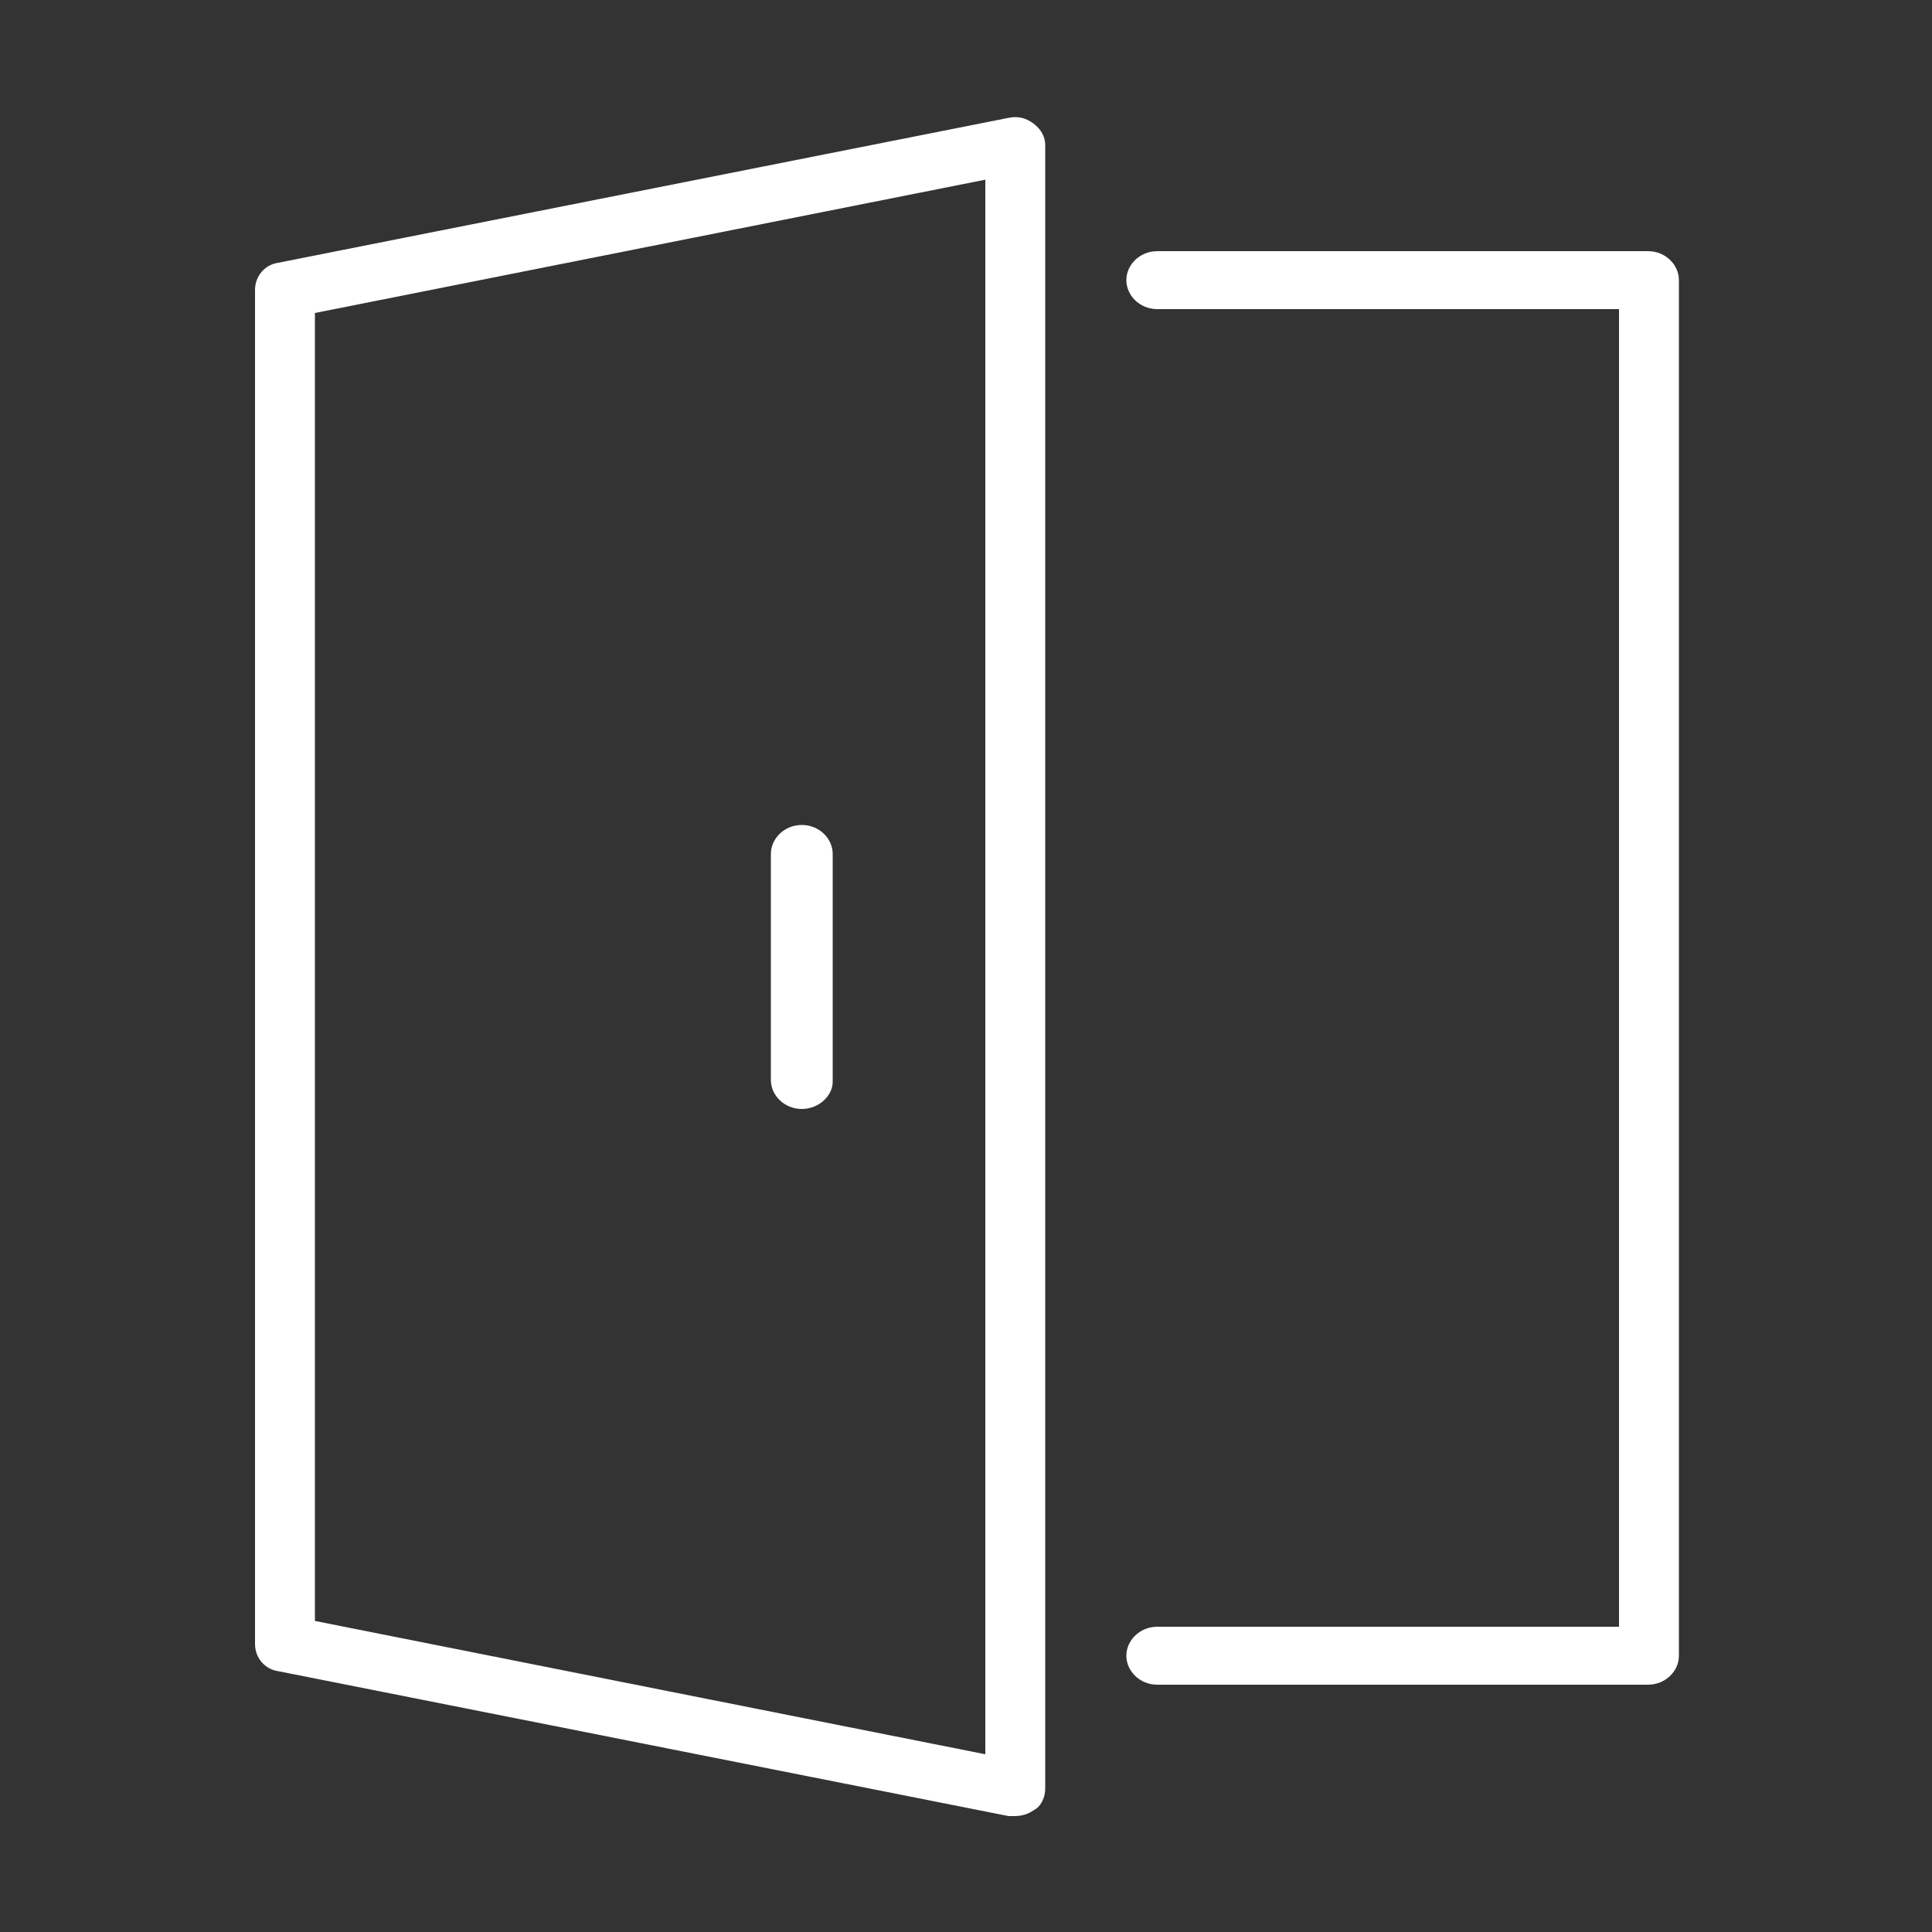
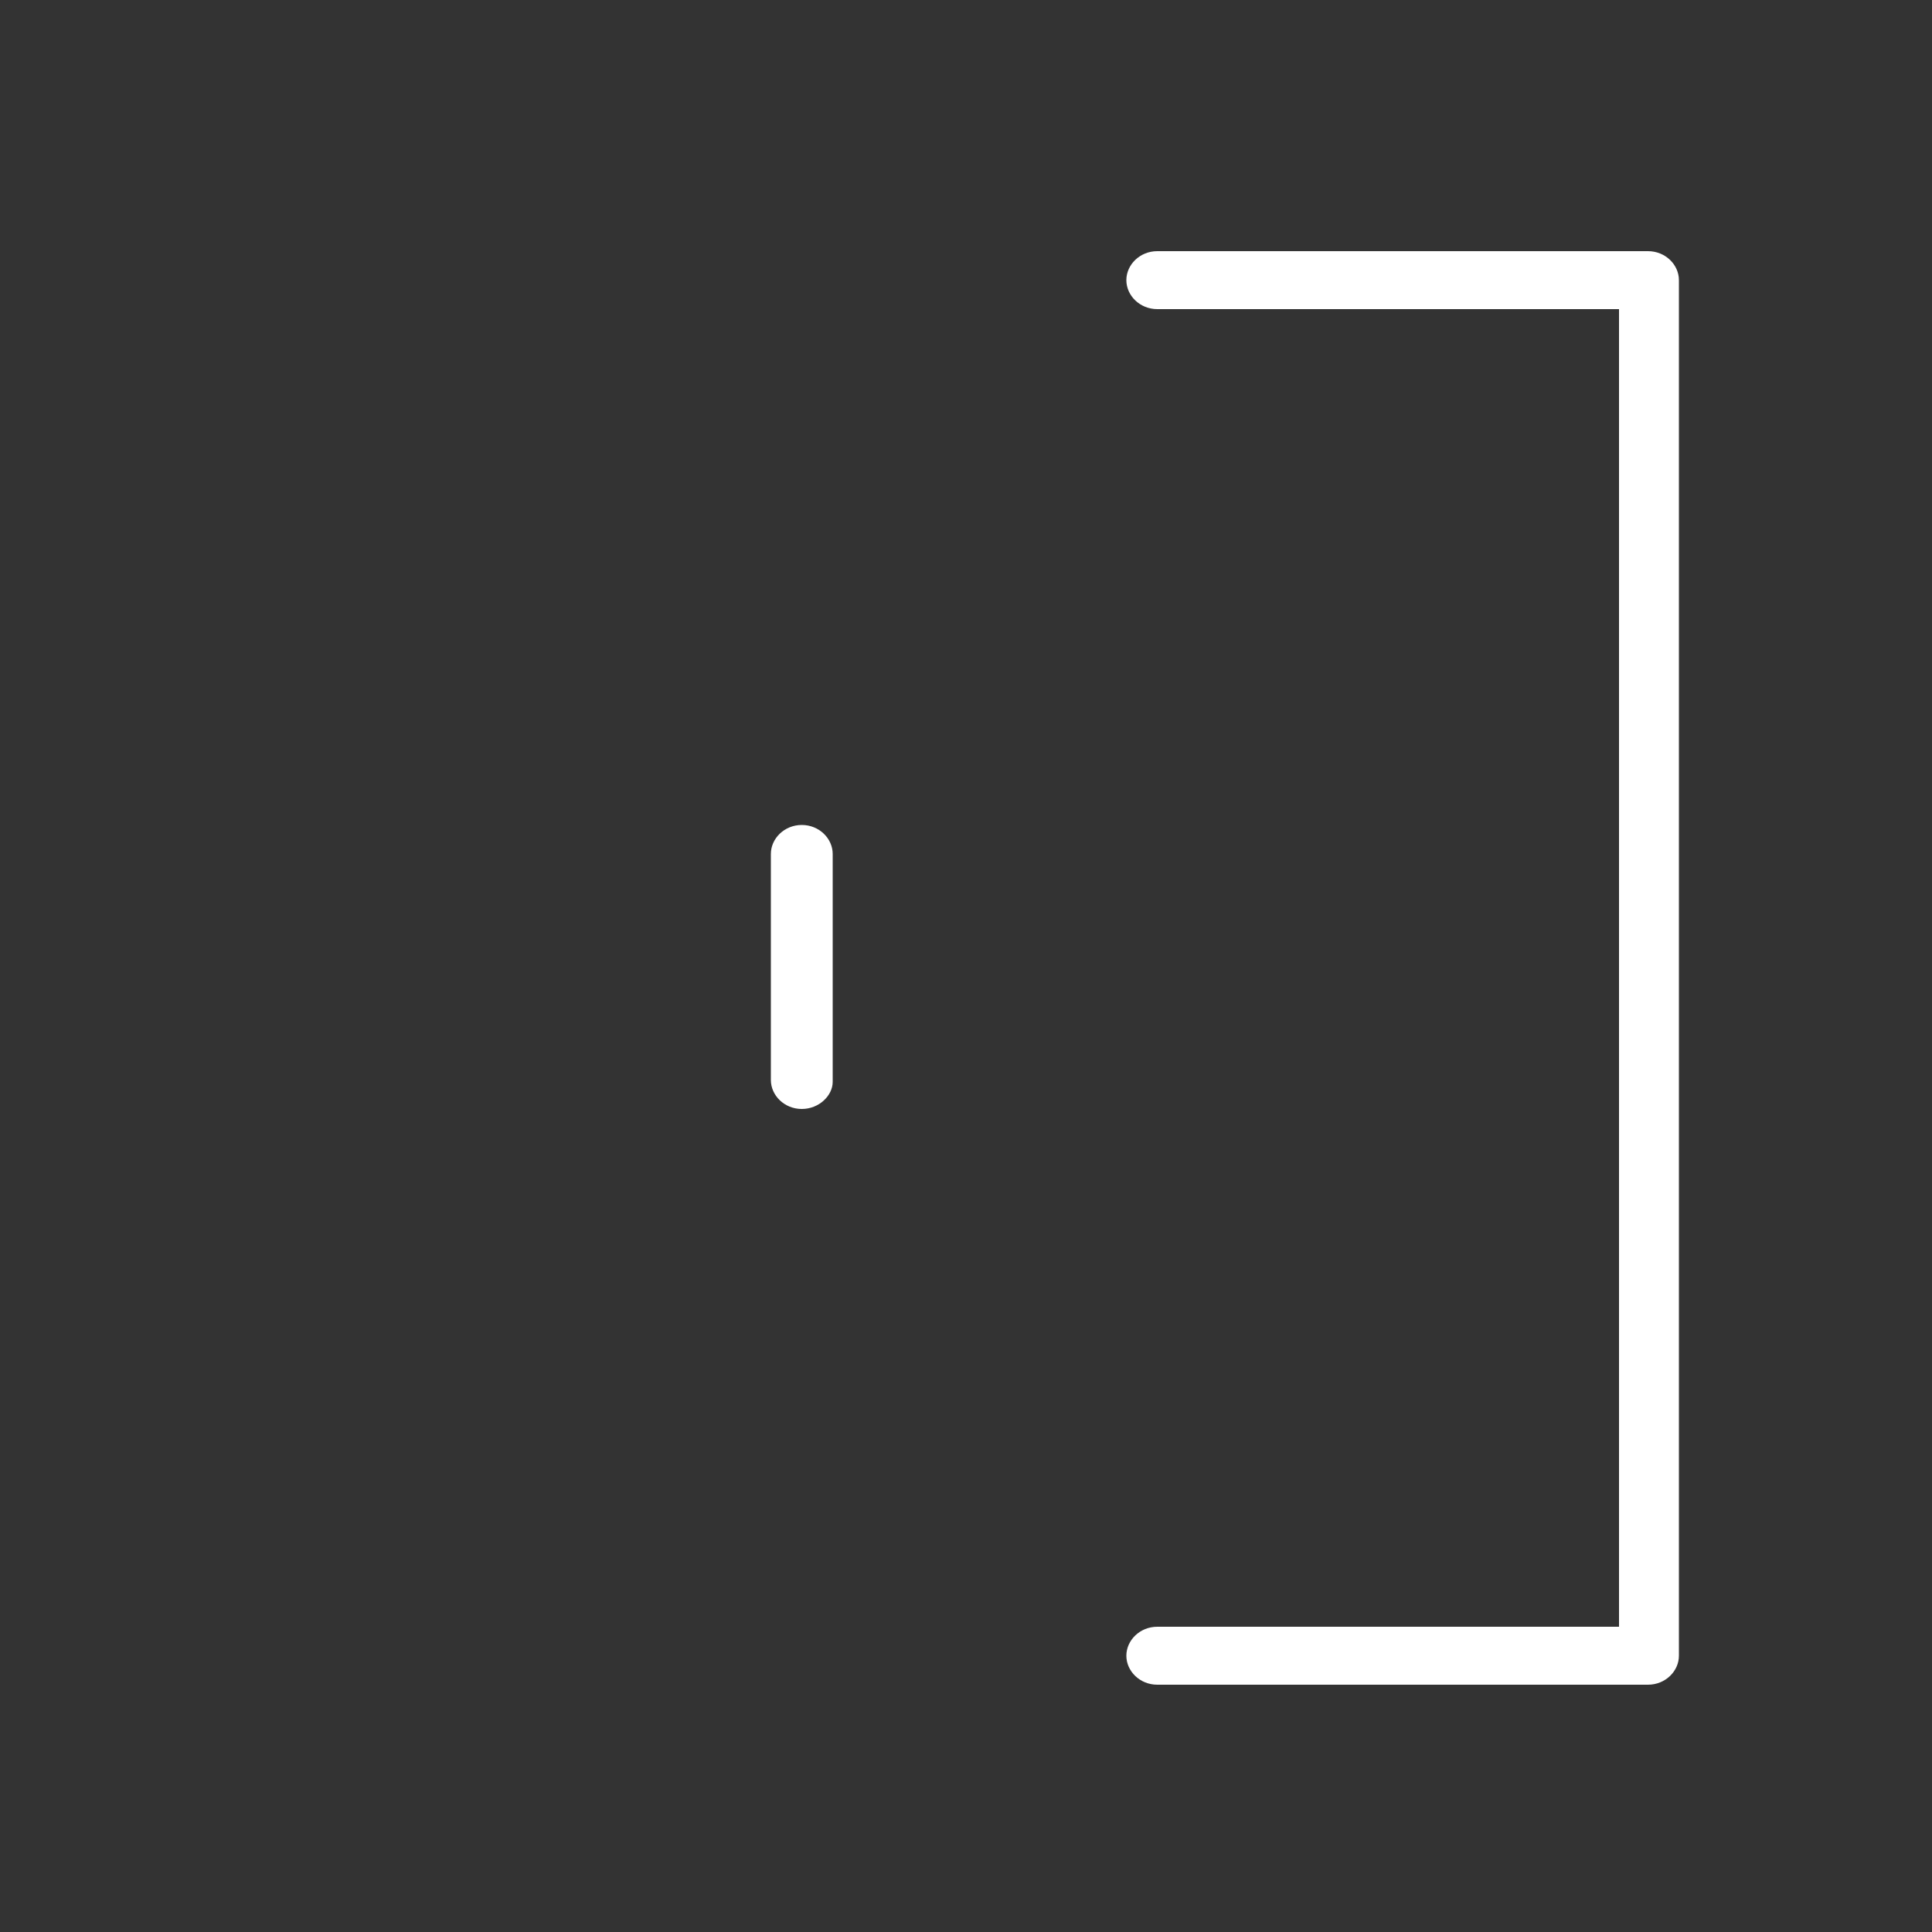
<svg xmlns="http://www.w3.org/2000/svg" version="1.1" id="レイヤー_1" x="0px" y="0px" viewBox="0 0 100 100" style="enable-background:new 0 0 100 100;" xml:space="preserve">
  <rect x="0" y="0" width="100" height="100" fill="#333333" stroke="none" />
  <style type="text/css">
	.st0{fill:#FFFFFF;}
</style>
  <g>
    <path class="st0" d="M85.3,13H59.9c-0.9,0-1.6,0.7-1.6,1.5c0,0.8,0.7,1.5,1.6,1.5h23.9v68.2H59.9c-0.9,0-1.6,0.7-1.6,1.5   c0,0.8,0.7,1.5,1.6,1.5h25.4c0.9,0,1.6-0.7,1.6-1.5V14.5C86.9,13.7,86.2,13,85.3,13z" />
    <g>
-       <path class="st0" d="M52.5,94c-0.1,0-0.2,0-0.3,0l-37.8-7.5c-0.7-0.1-1.2-0.7-1.2-1.4V15c0-0.7,0.5-1.3,1.2-1.4l37.8-7.5    c0.5-0.1,0.9,0,1.3,0.3c0.4,0.3,0.6,0.7,0.6,1.1v85.1c0,0.4-0.2,0.9-0.6,1.1C53.2,93.9,52.9,94,52.5,94z M16.3,83.9l34.7,6.9V9.3    l-34.7,6.9V83.9z" />
      <path class="st0" d="M41.5,57.4c-0.9,0-1.6-0.7-1.6-1.5V44.2c0-0.8,0.7-1.5,1.6-1.5c0.9,0,1.6,0.7,1.6,1.5v11.8    C43.1,56.7,42.4,57.4,41.5,57.4z" />
    </g>
  </g>
</svg>